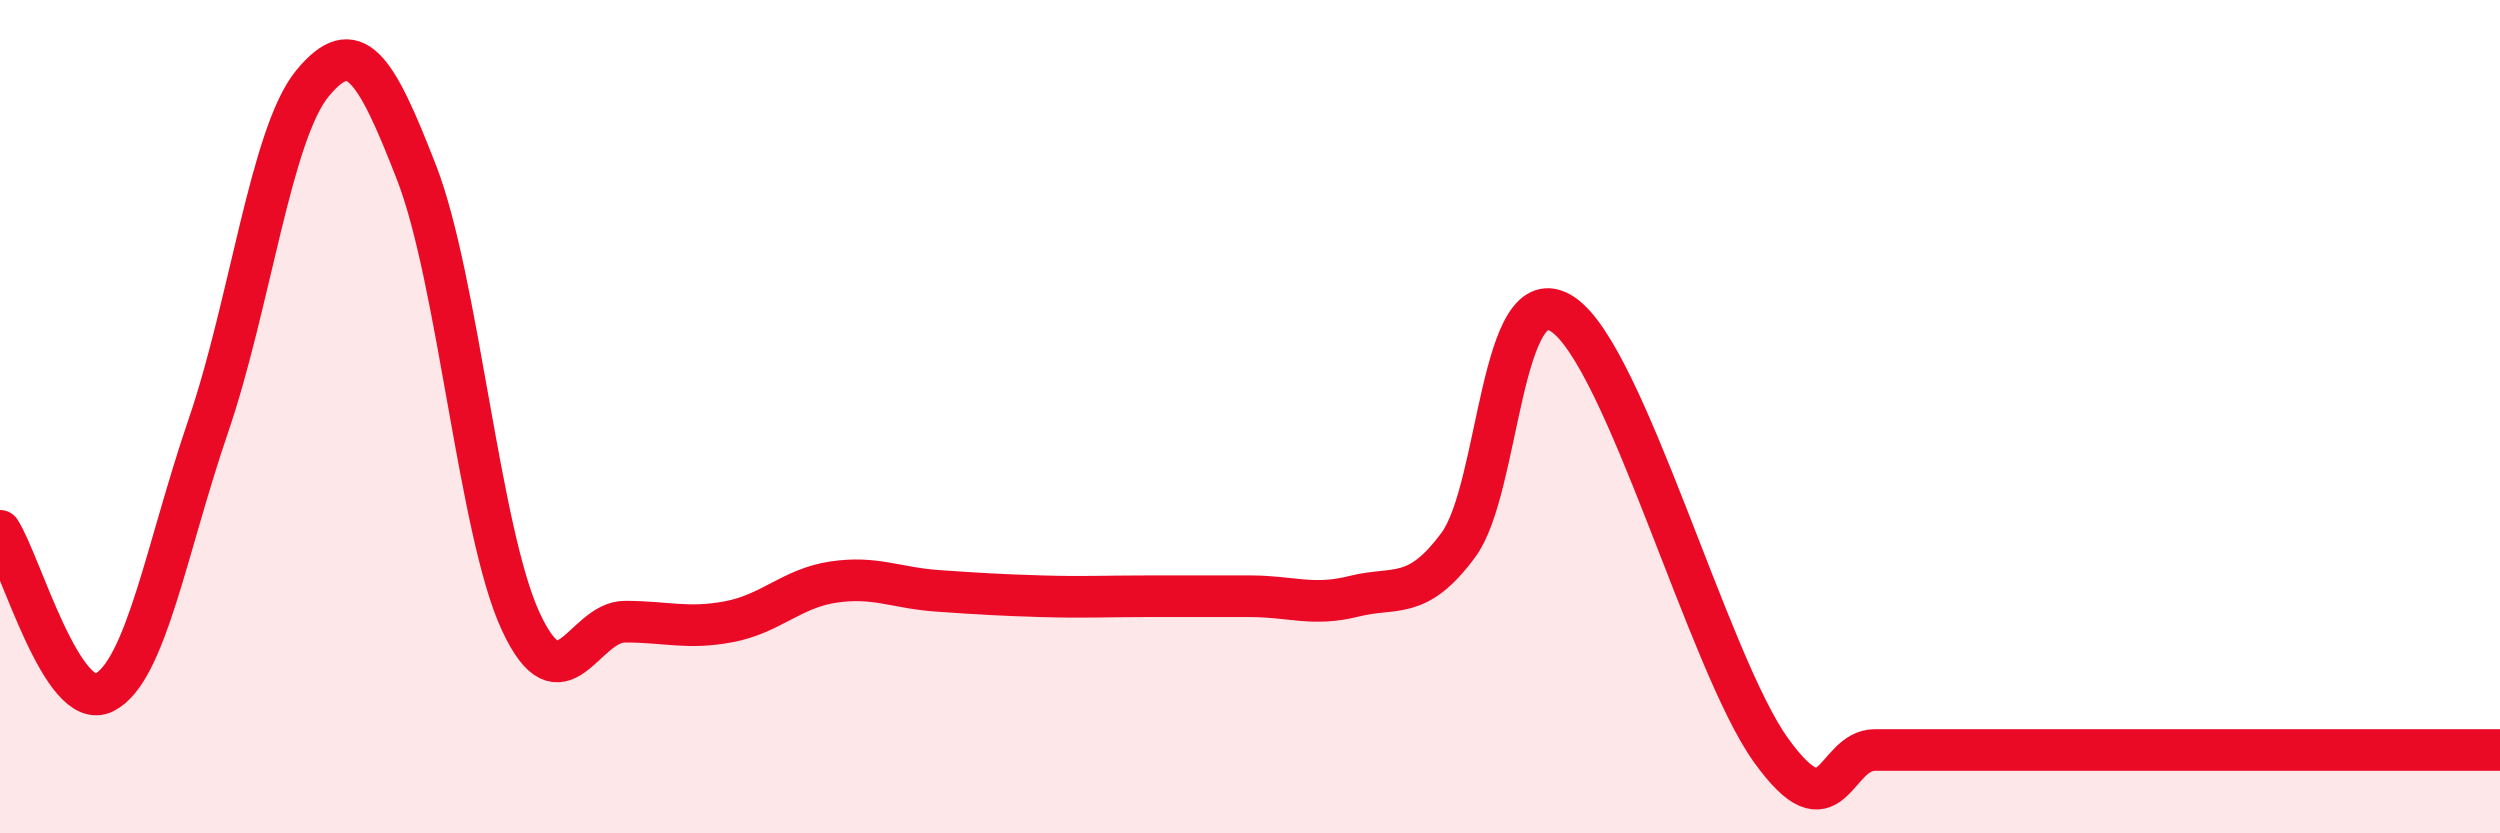
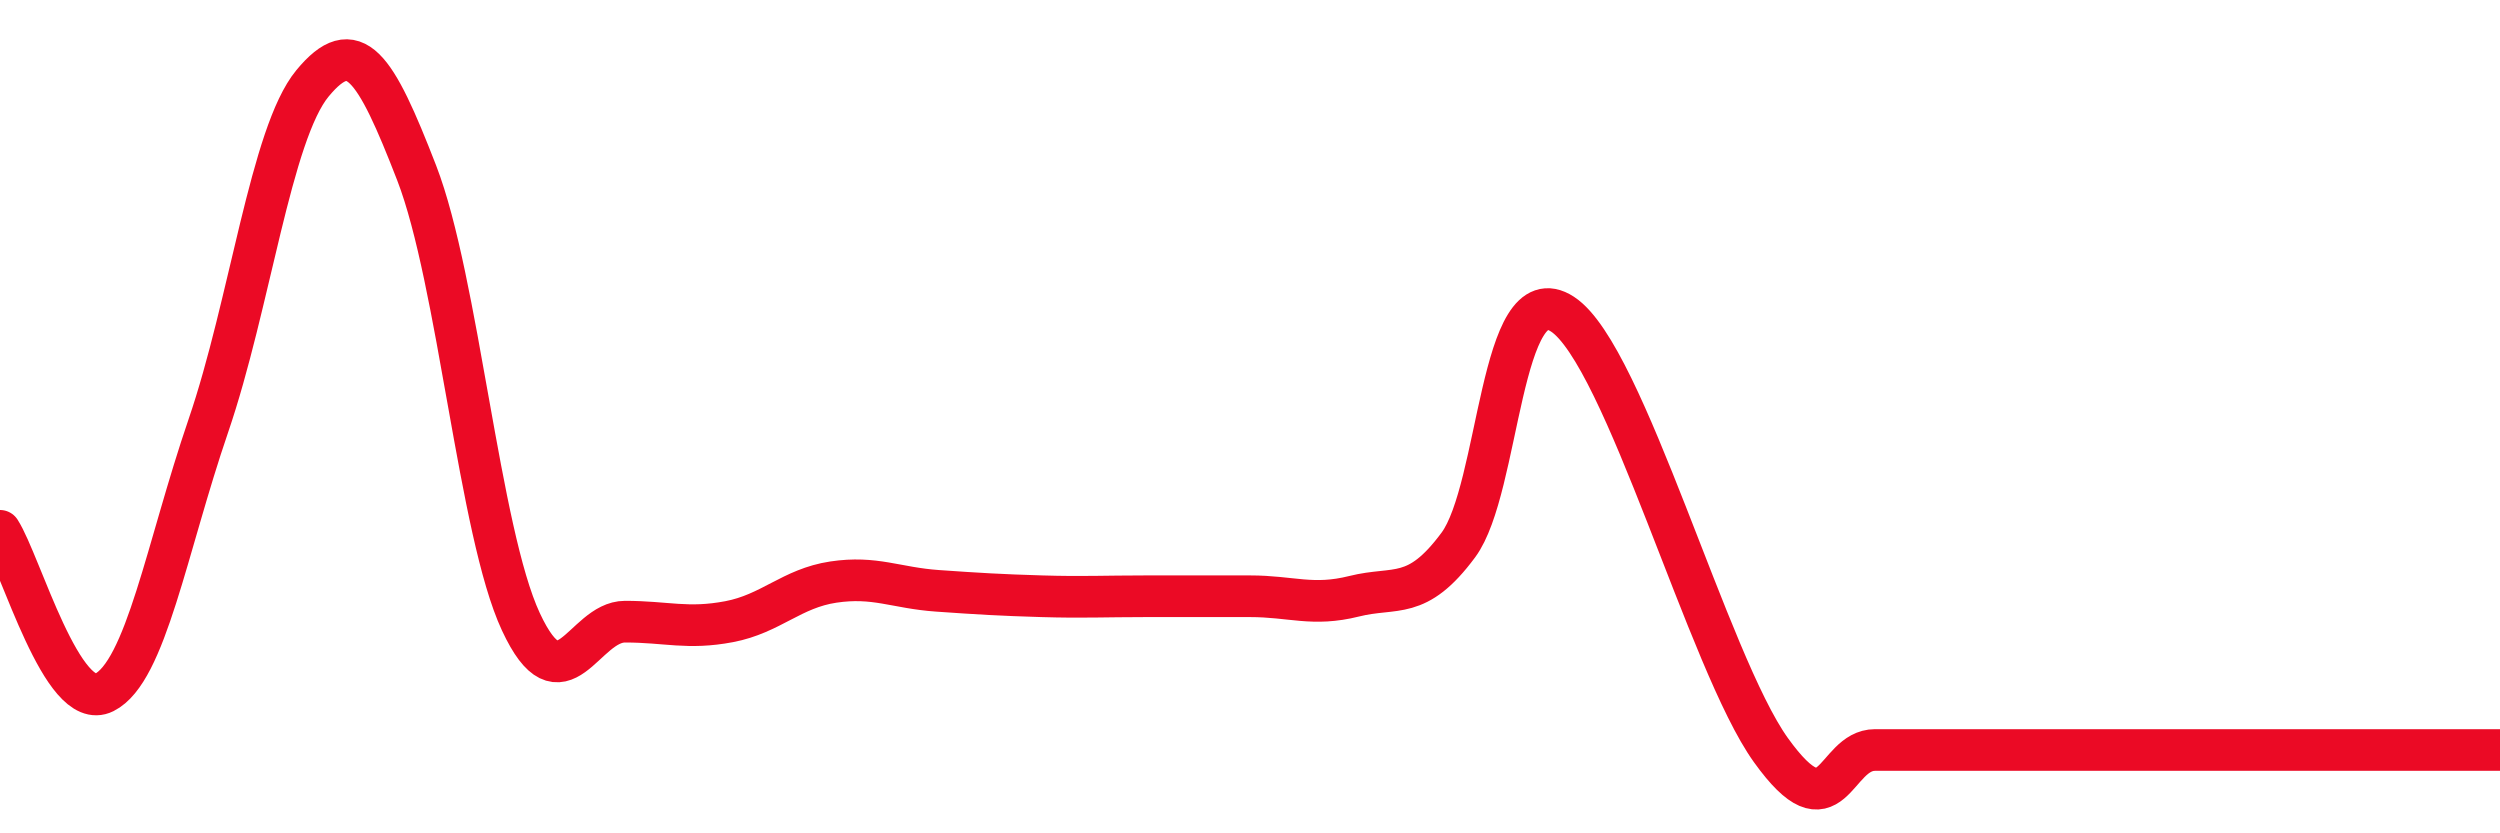
<svg xmlns="http://www.w3.org/2000/svg" width="60" height="20" viewBox="0 0 60 20">
-   <path d="M 0,12.74 C 0.5,13.52 1.5,17.12 2.5,16.62 C 3.5,16.12 4,13.14 5,10.22 C 6,7.3 6.5,3.21 7.5,2 C 8.5,0.79 9,1.57 10,4.15 C 11,6.73 11.5,12.77 12.5,14.92 C 13.5,17.07 14,14.92 15,14.92 C 16,14.92 16.5,15.11 17.5,14.92 C 18.5,14.73 19,14.12 20,13.97 C 21,13.82 21.5,14.11 22.5,14.18 C 23.5,14.25 24,14.28 25,14.31 C 26,14.34 26.5,14.31 27.5,14.31 C 28.5,14.31 29,14.31 30,14.31 C 31,14.31 31.5,14.56 32.5,14.31 C 33.5,14.06 34,14.43 35,13.08 C 36,11.73 36,6.56 37.5,7.54 C 39,8.52 41,15.91 42.5,18 C 44,20.09 44,18 45,18 C 46,18 46.5,18 47.5,18 C 48.5,18 49,18 50,18 C 51,18 51.5,18 52.5,18 C 53.5,18 53.5,18 55,18 C 56.5,18 59,18 60,18L60 20L0 20Z" fill="#EB0A25" opacity="0.1" stroke-linecap="round" stroke-linejoin="round" />
  <path d="M 0,12.74 C 0.5,13.52 1.5,17.12 2.5,16.62 C 3.5,16.12 4,13.14 5,10.22 C 6,7.3 6.5,3.21 7.5,2 C 8.5,0.79 9,1.57 10,4.15 C 11,6.73 11.5,12.77 12.5,14.92 C 13.5,17.07 14,14.92 15,14.92 C 16,14.92 16.5,15.11 17.5,14.92 C 18.5,14.73 19,14.12 20,13.97 C 21,13.82 21.5,14.11 22.5,14.18 C 23.5,14.25 24,14.28 25,14.31 C 26,14.34 26.5,14.31 27.5,14.31 C 28.5,14.31 29,14.31 30,14.31 C 31,14.31 31.5,14.56 32.5,14.31 C 33.5,14.06 34,14.43 35,13.08 C 36,11.73 36,6.56 37.5,7.54 C 39,8.52 41,15.91 42.5,18 C 44,20.09 44,18 45,18 C 46,18 46.5,18 47.5,18 C 48.5,18 49,18 50,18 C 51,18 51.5,18 52.5,18 C 53.5,18 53.5,18 55,18 C 56.5,18 59,18 60,18" stroke="#EB0A25" stroke-width="1" fill="none" stroke-linecap="round" stroke-linejoin="round" />
</svg>